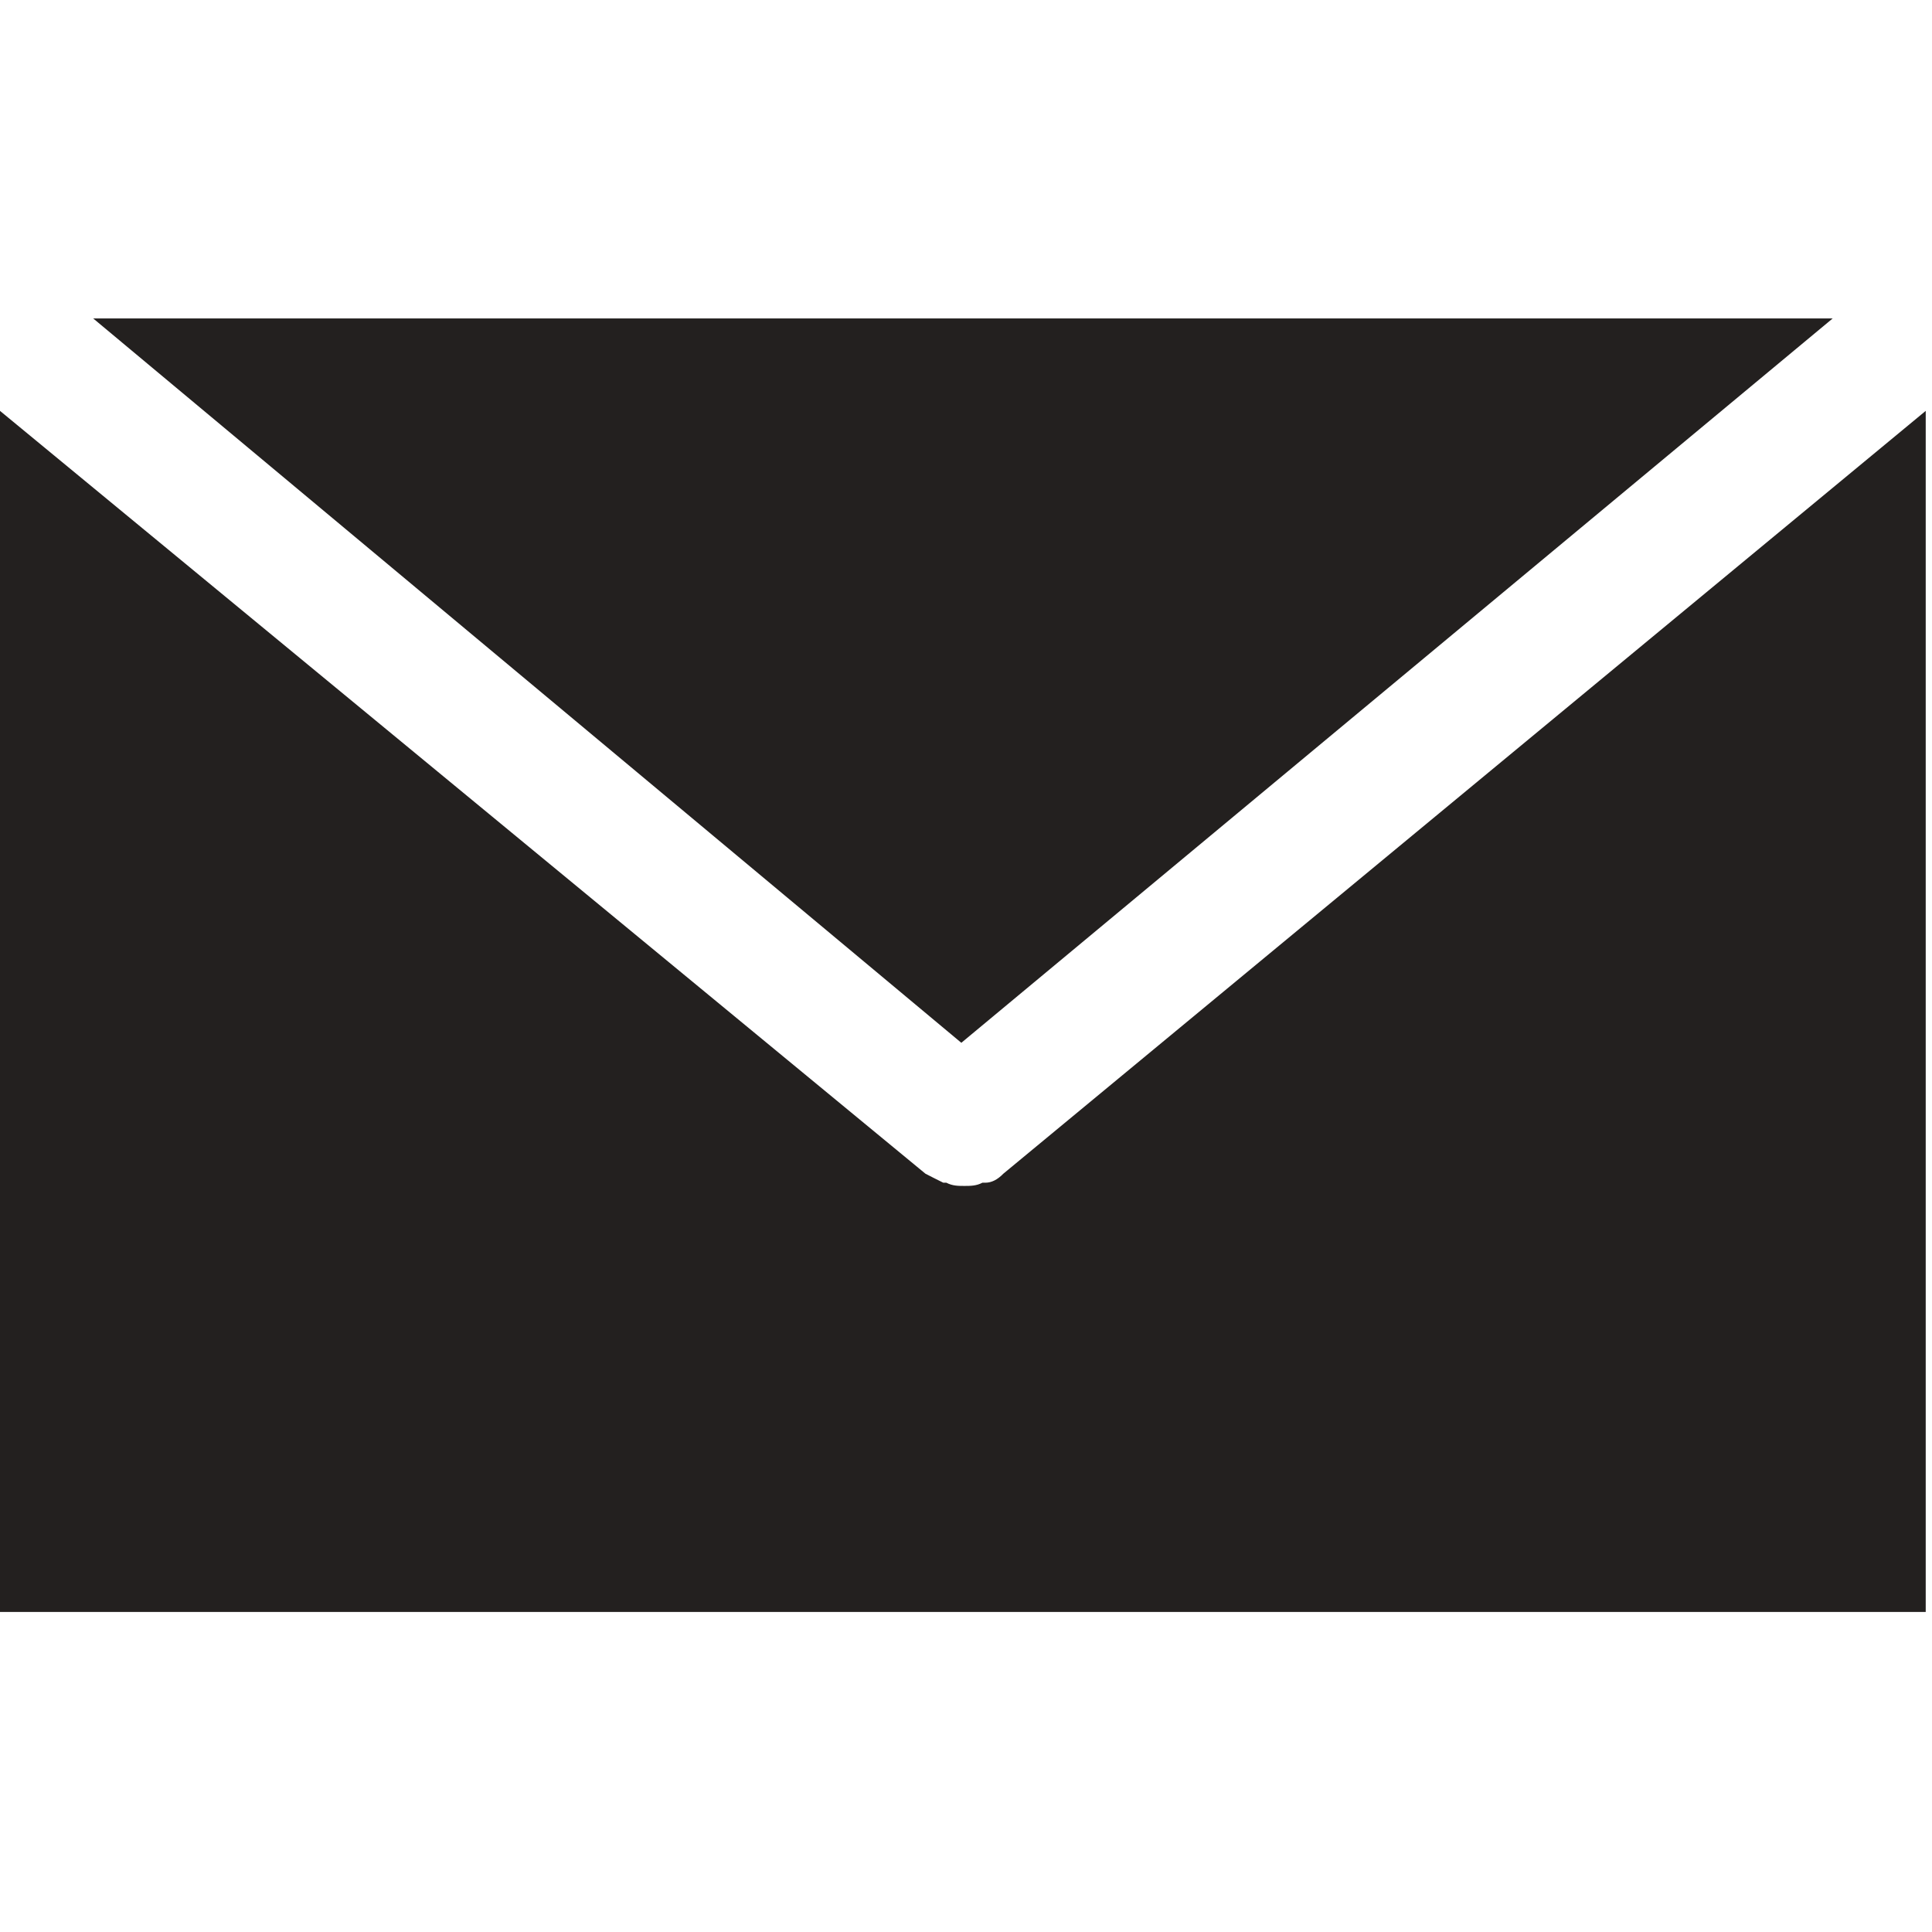
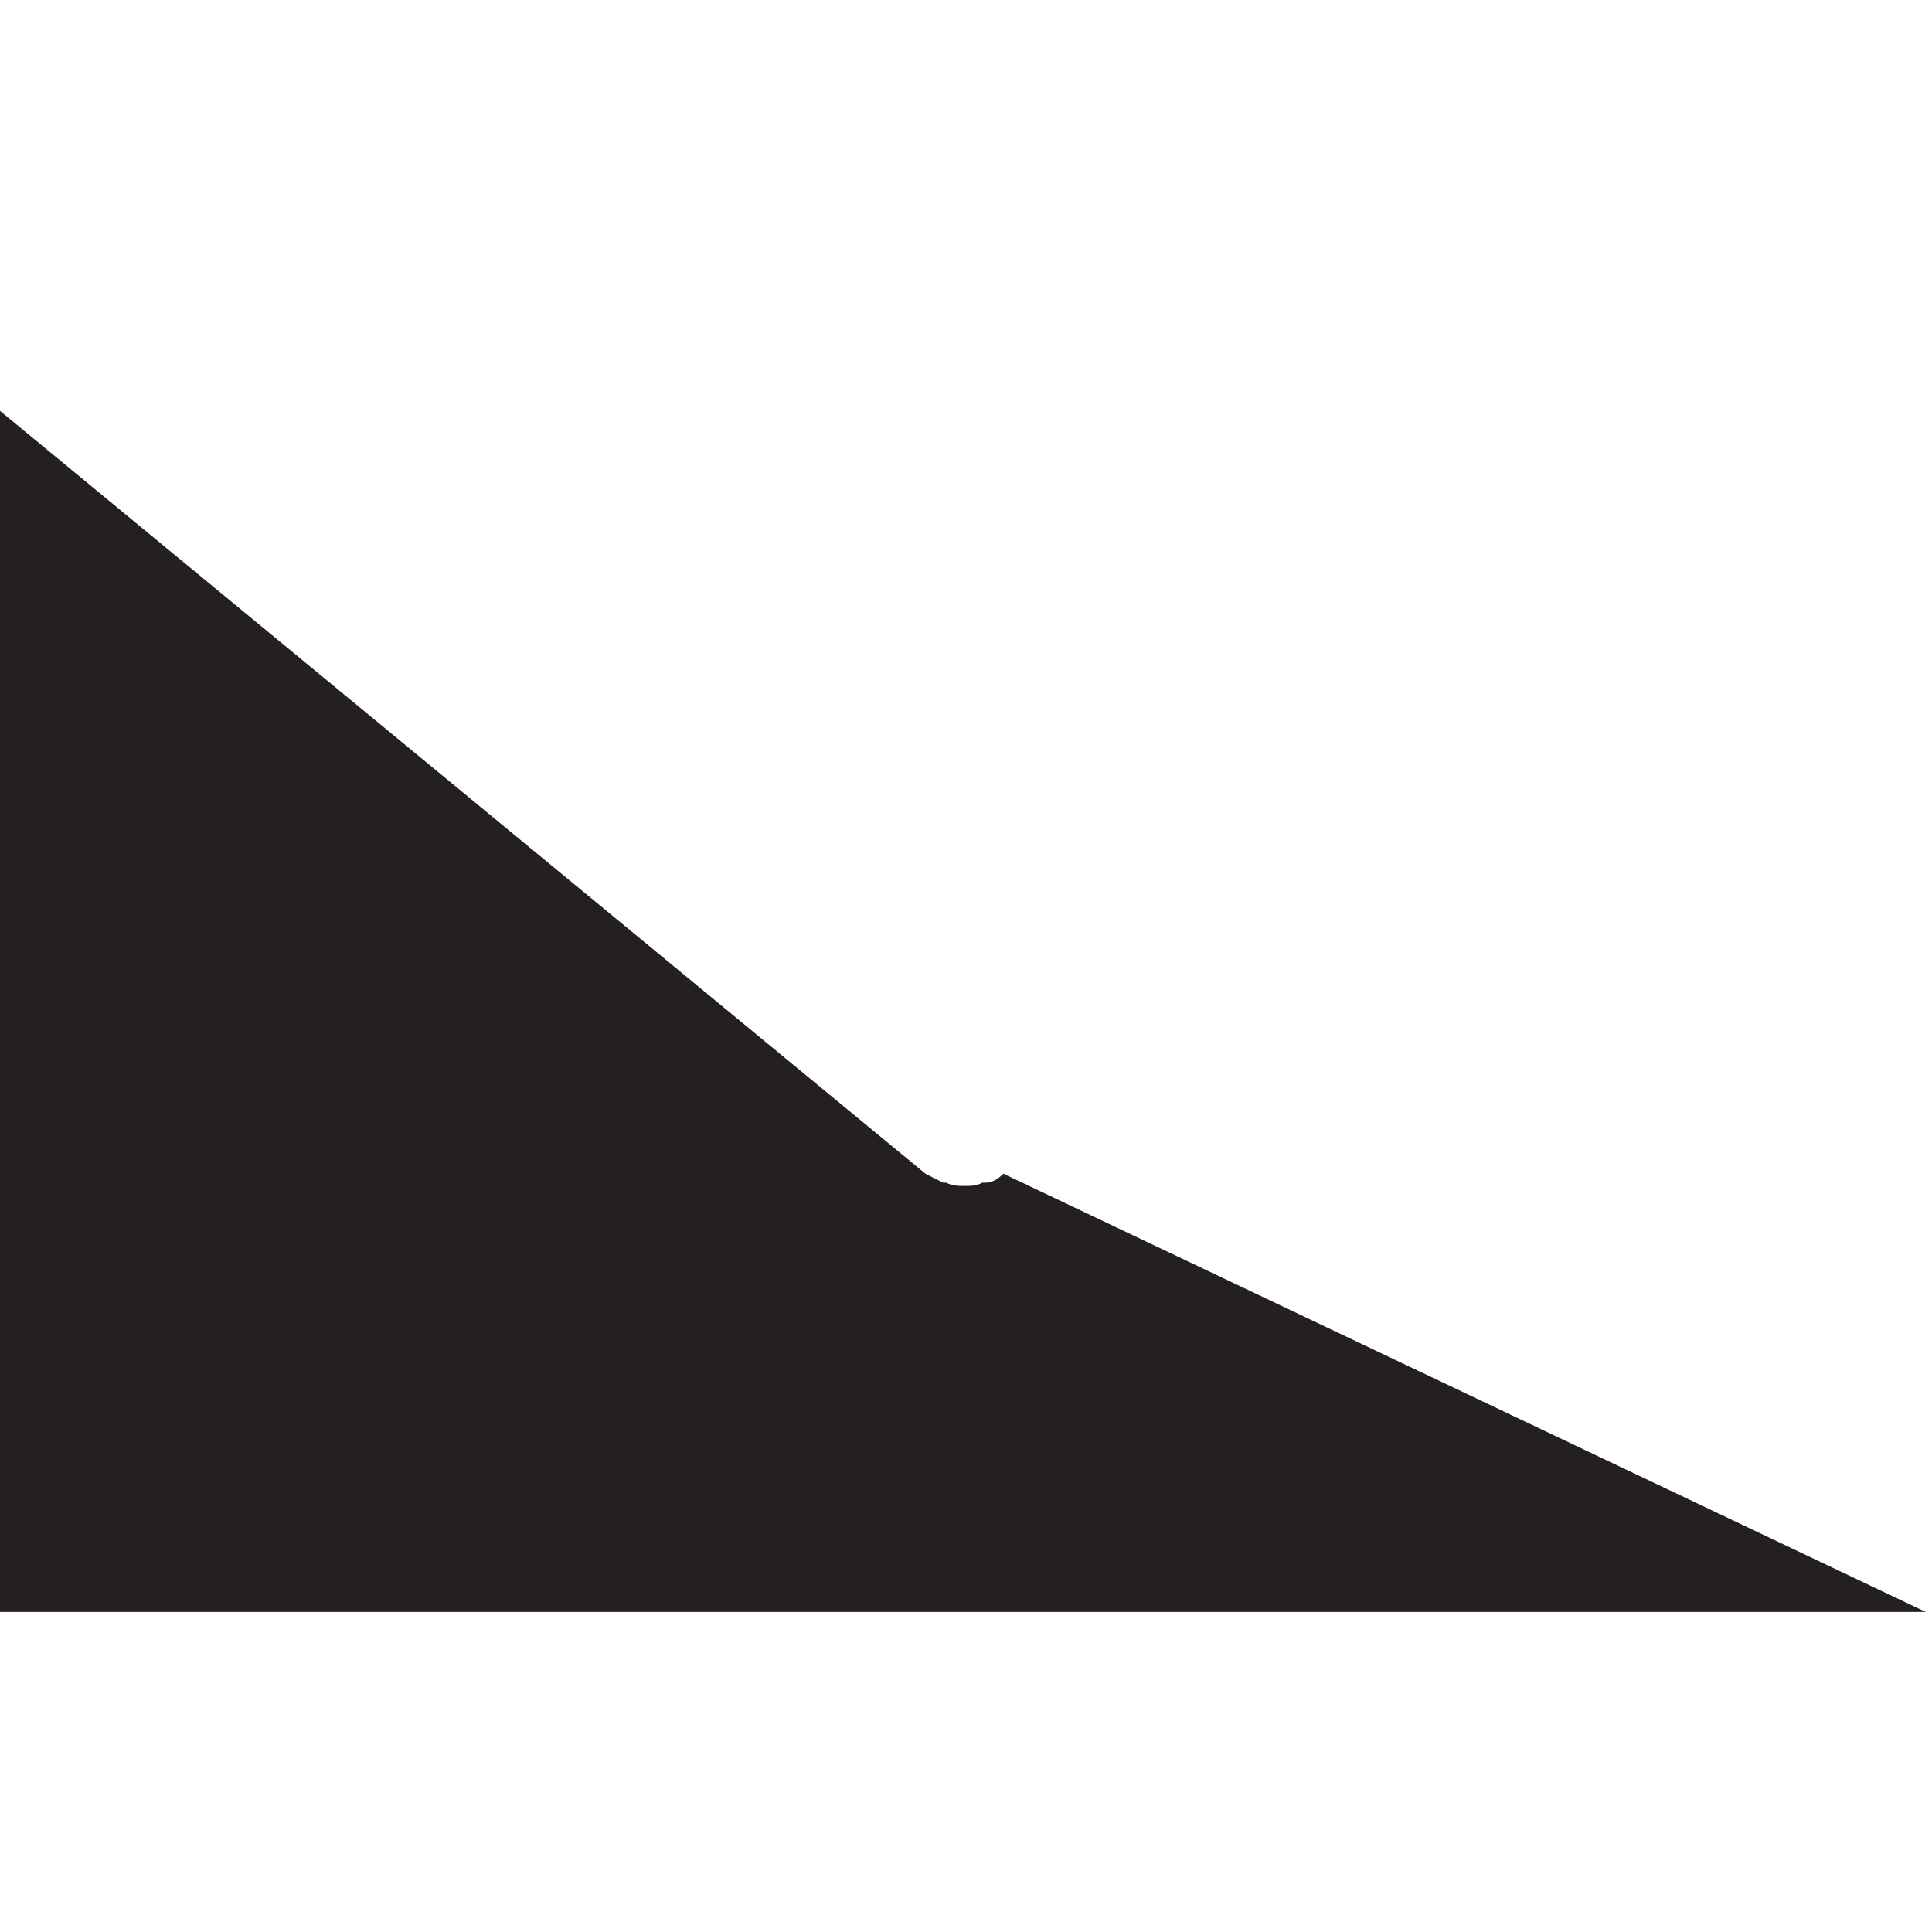
<svg xmlns="http://www.w3.org/2000/svg" version="1.1" id="Layer_1" x="0px" y="0px" width="12px" height="12px" viewBox="0 0 12 12" enable-background="new 0 0 12 12" xml:space="preserve">
  <g>
    <g>
-       <polygon fill="#23201F" points="0.579,1.978 5.971,6.477 11.383,1.978   " />
-       <path fill="#23201F" d="M6.232,7.29C6.232,7.309,6.232,7.309,6.232,7.29C6.195,7.328,6.158,7.346,6.12,7.346H6.102    c-0.038,0.02-0.075,0.02-0.112,0.02l0,0l0,0l0,0l0,0c-0.038,0-0.074,0-0.112-0.02H5.859C5.822,7.328,5.785,7.309,5.748,7.29l0,0    L0,2.552v7.46h11.961v-7.46L6.232,7.29z" />
+       <path fill="#23201F" d="M6.232,7.29C6.232,7.309,6.232,7.309,6.232,7.29C6.195,7.328,6.158,7.346,6.12,7.346H6.102    c-0.038,0.02-0.075,0.02-0.112,0.02l0,0l0,0l0,0l0,0c-0.038,0-0.074,0-0.112-0.02H5.859C5.822,7.328,5.785,7.309,5.748,7.29l0,0    L0,2.552v7.46h11.961L6.232,7.29z" />
    </g>
  </g>
</svg>